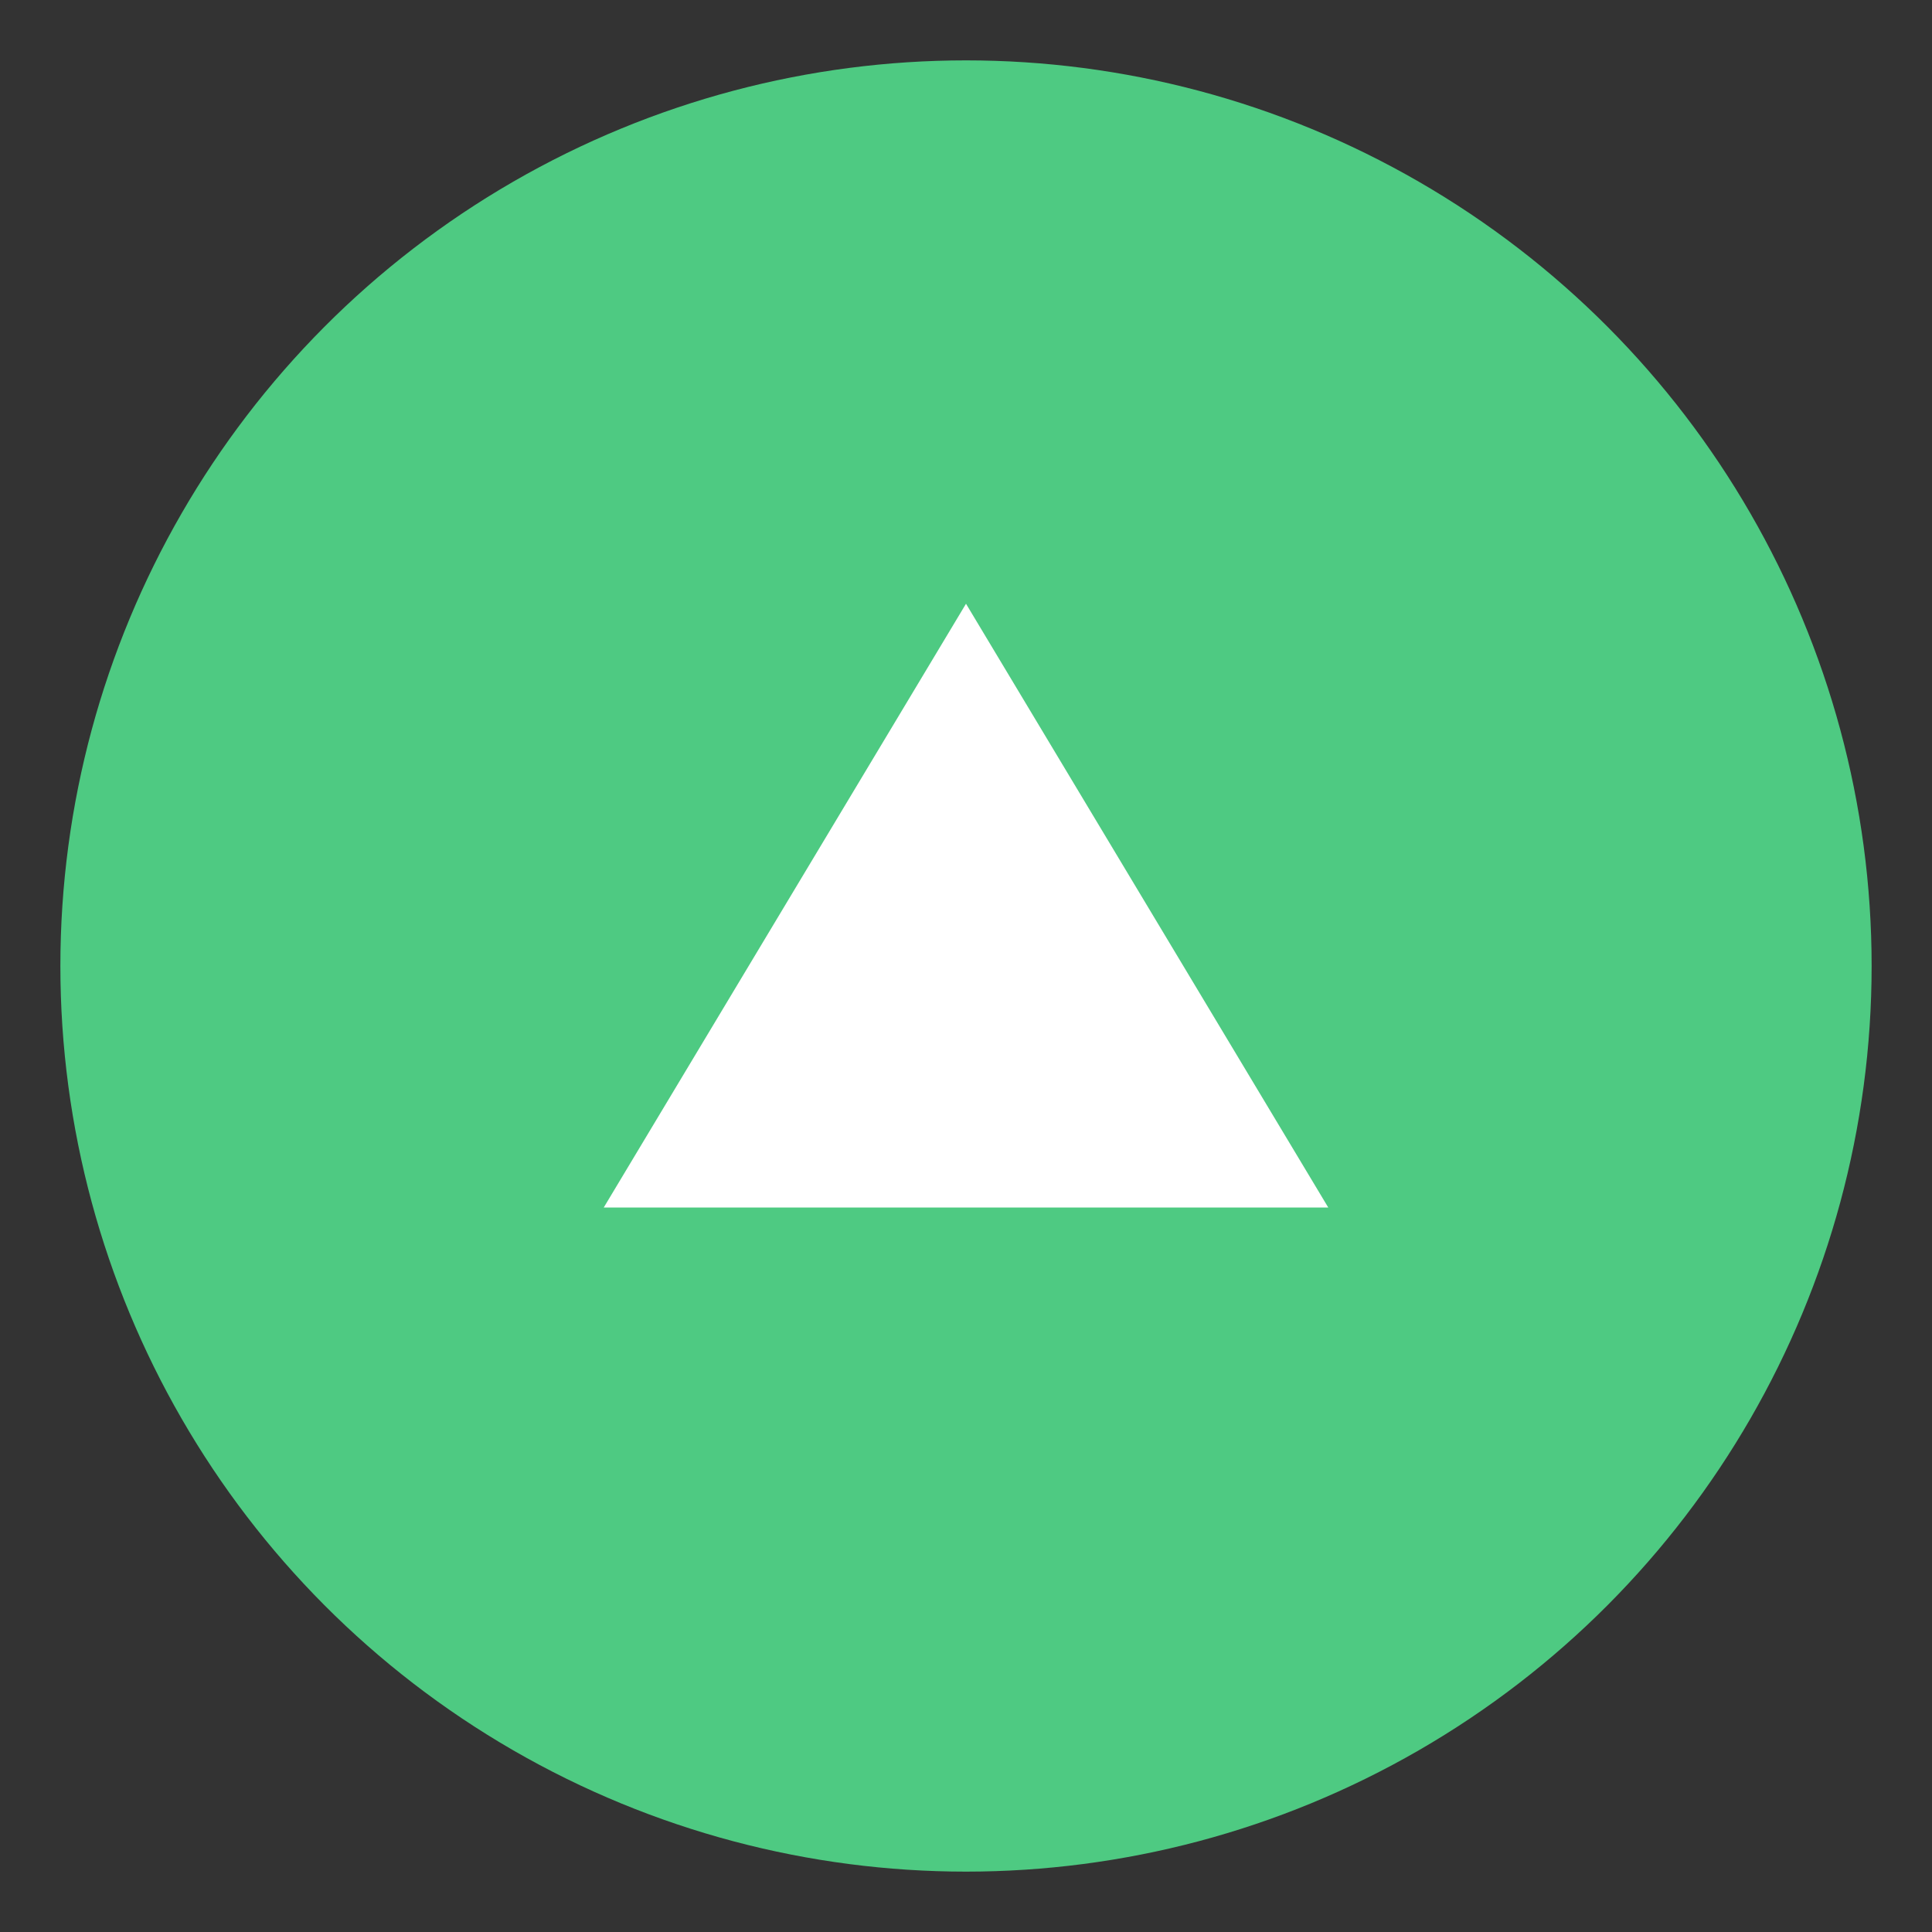
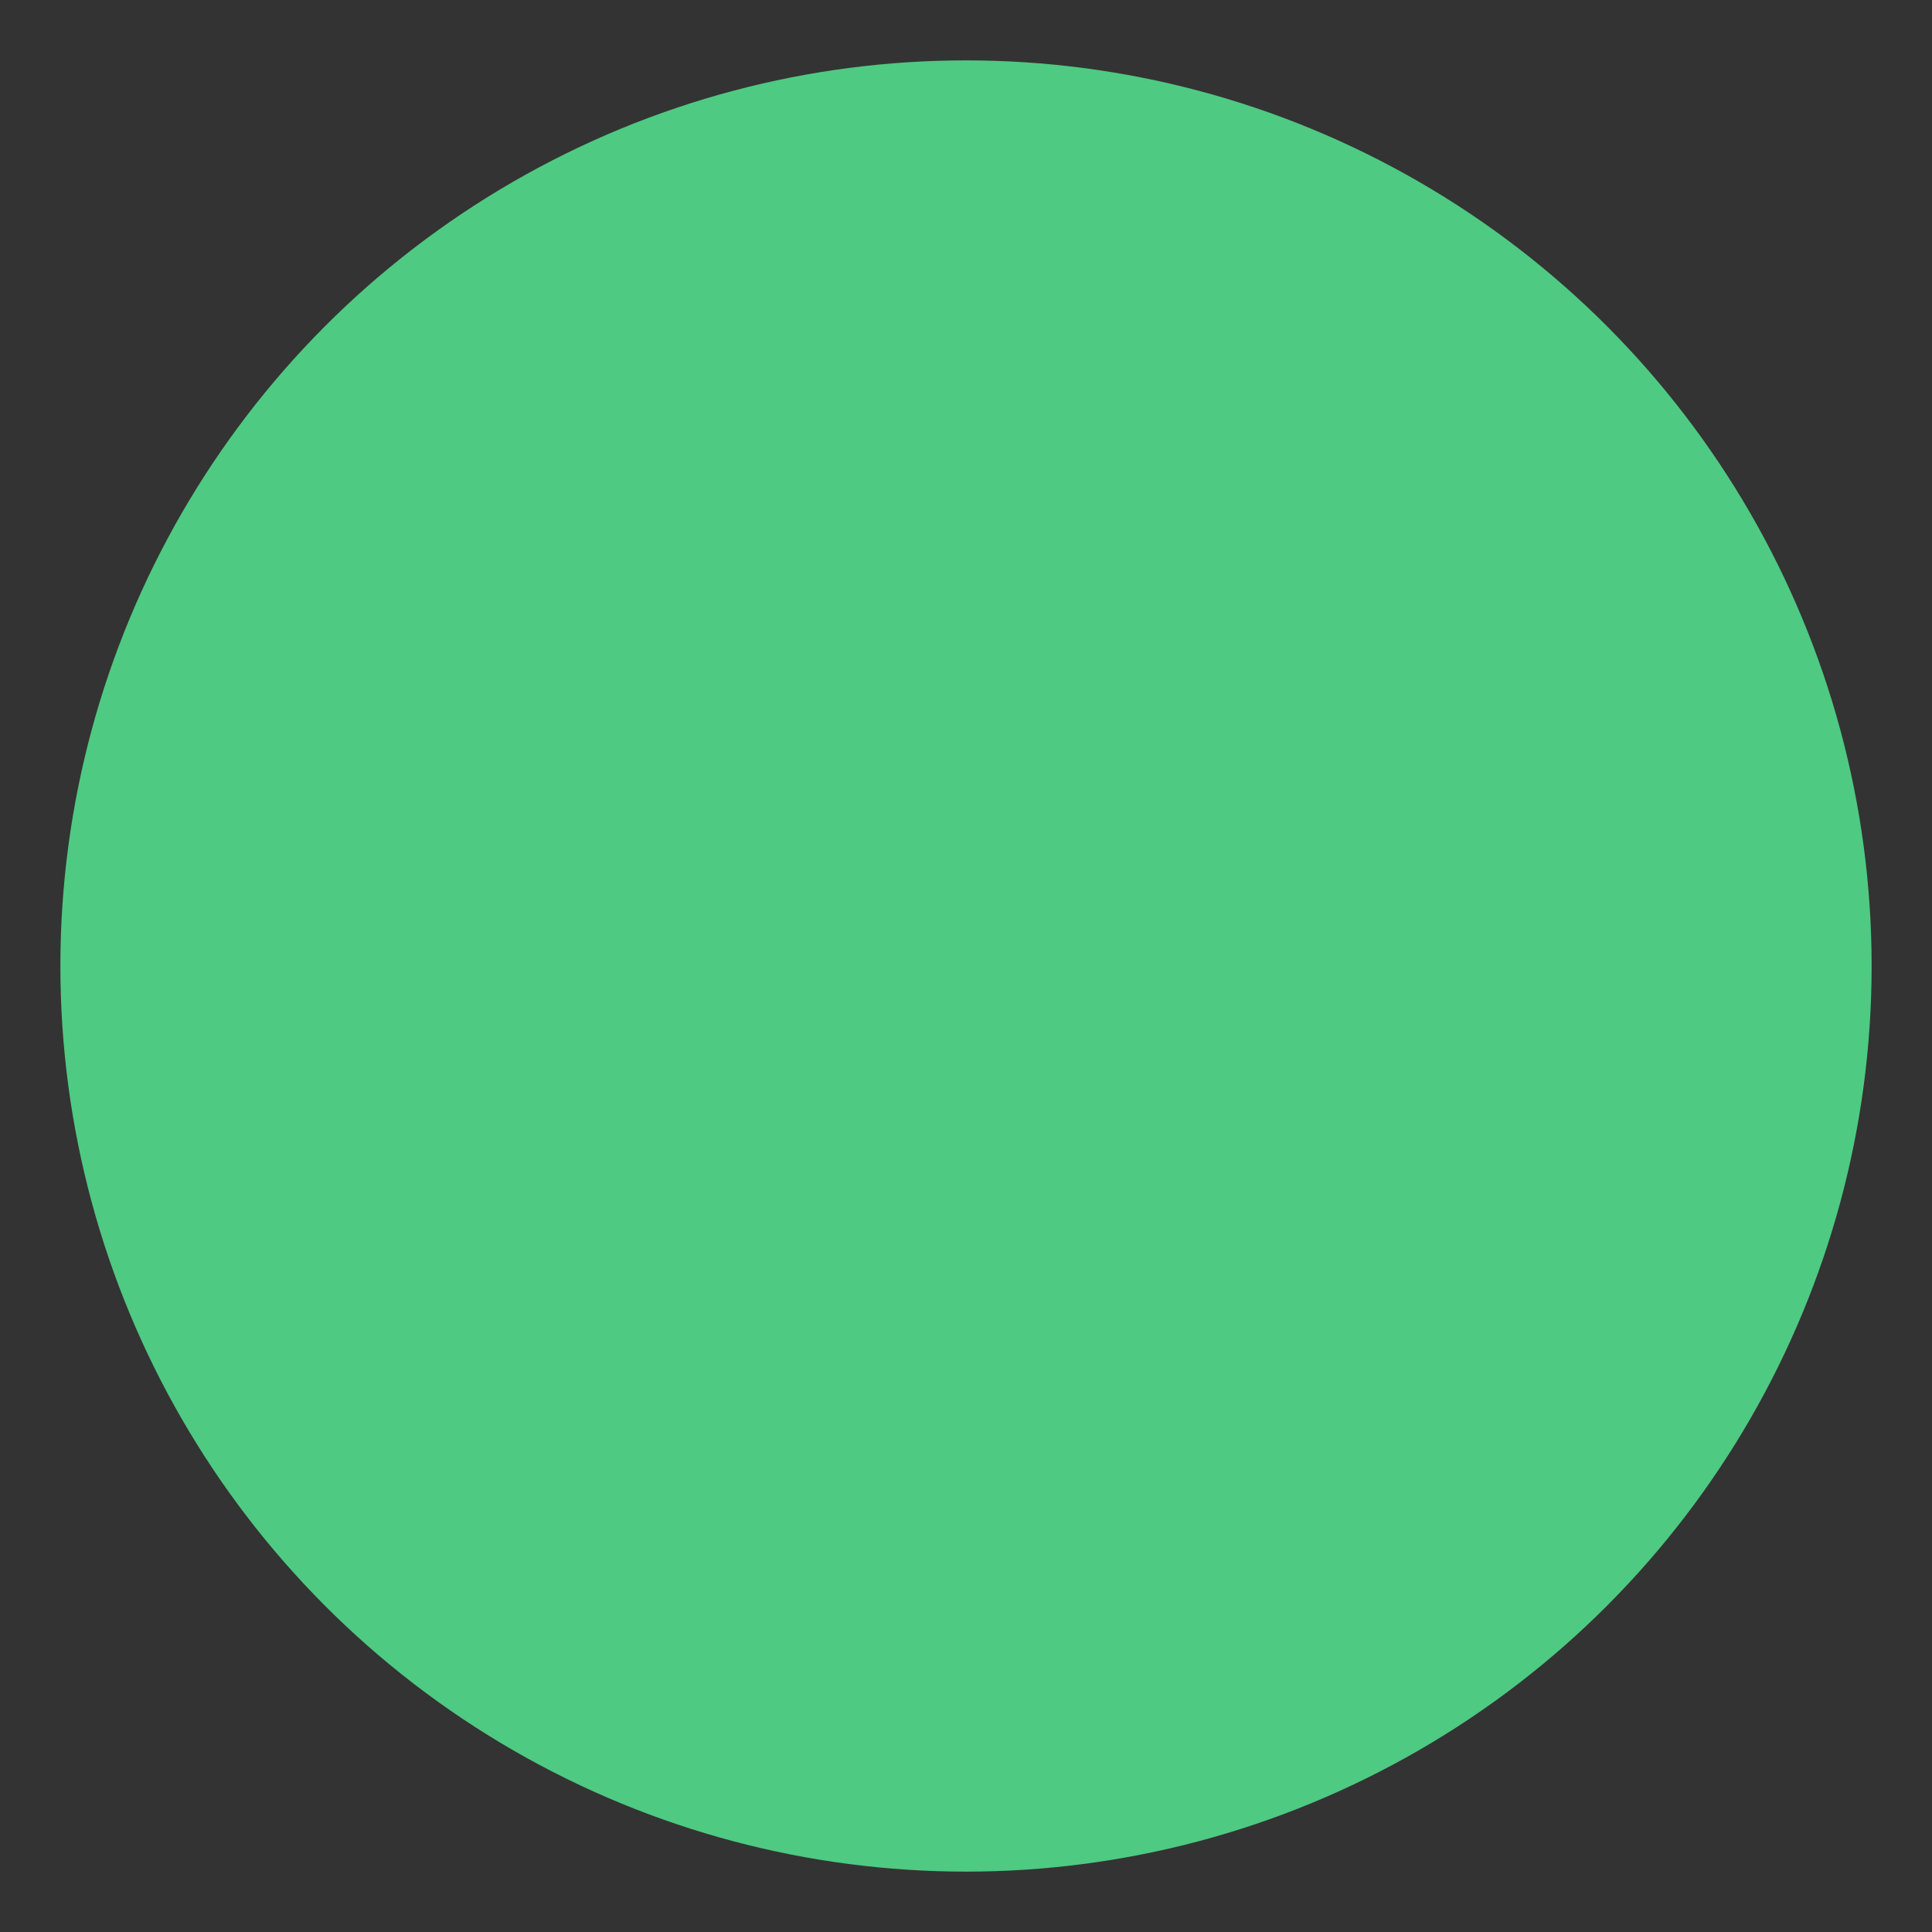
<svg xmlns="http://www.w3.org/2000/svg" viewBox="0 0 64 64" width="64" height="64" fill="rgb(78, 202, 130)">
  <rect x="0" y="0" width="64" height="64" fill="#333333" stroke="none" />
  <circle cx="32" cy="32" r="30" fill="rgb(78, 202, 130)" />
-   <path d="M20 40h24l-12-20z" fill="#ffffff" />
</svg>